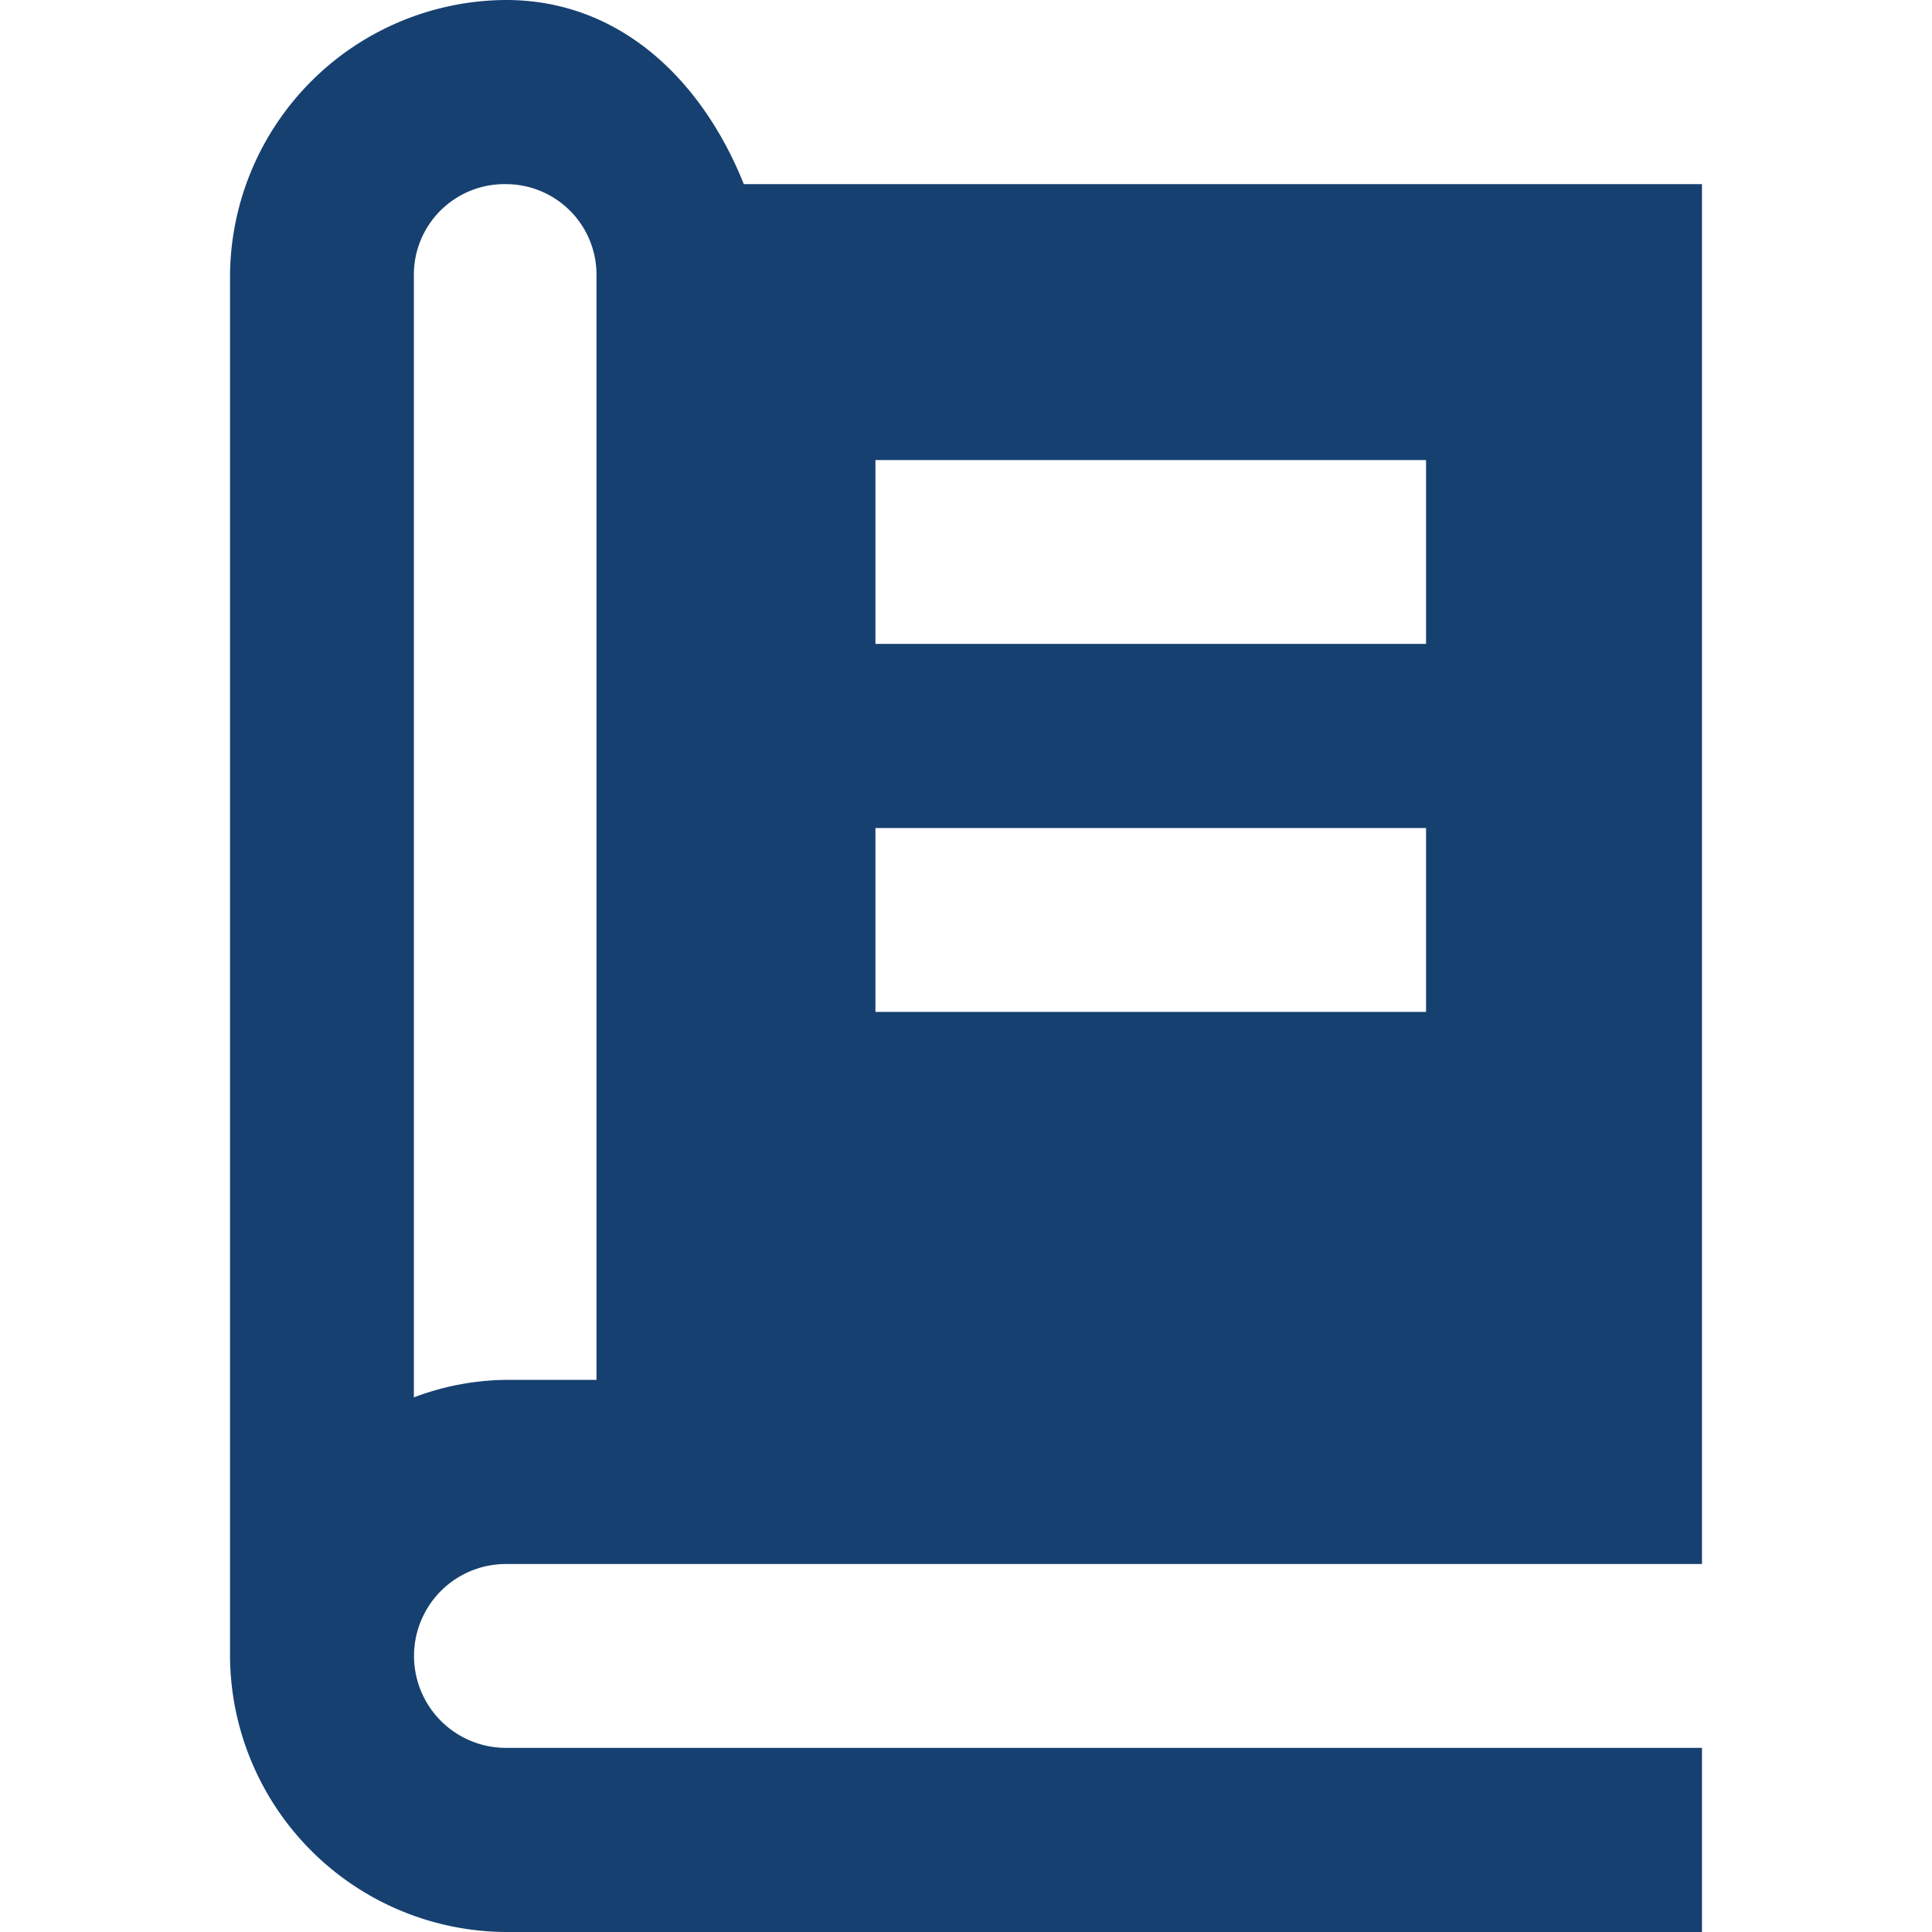
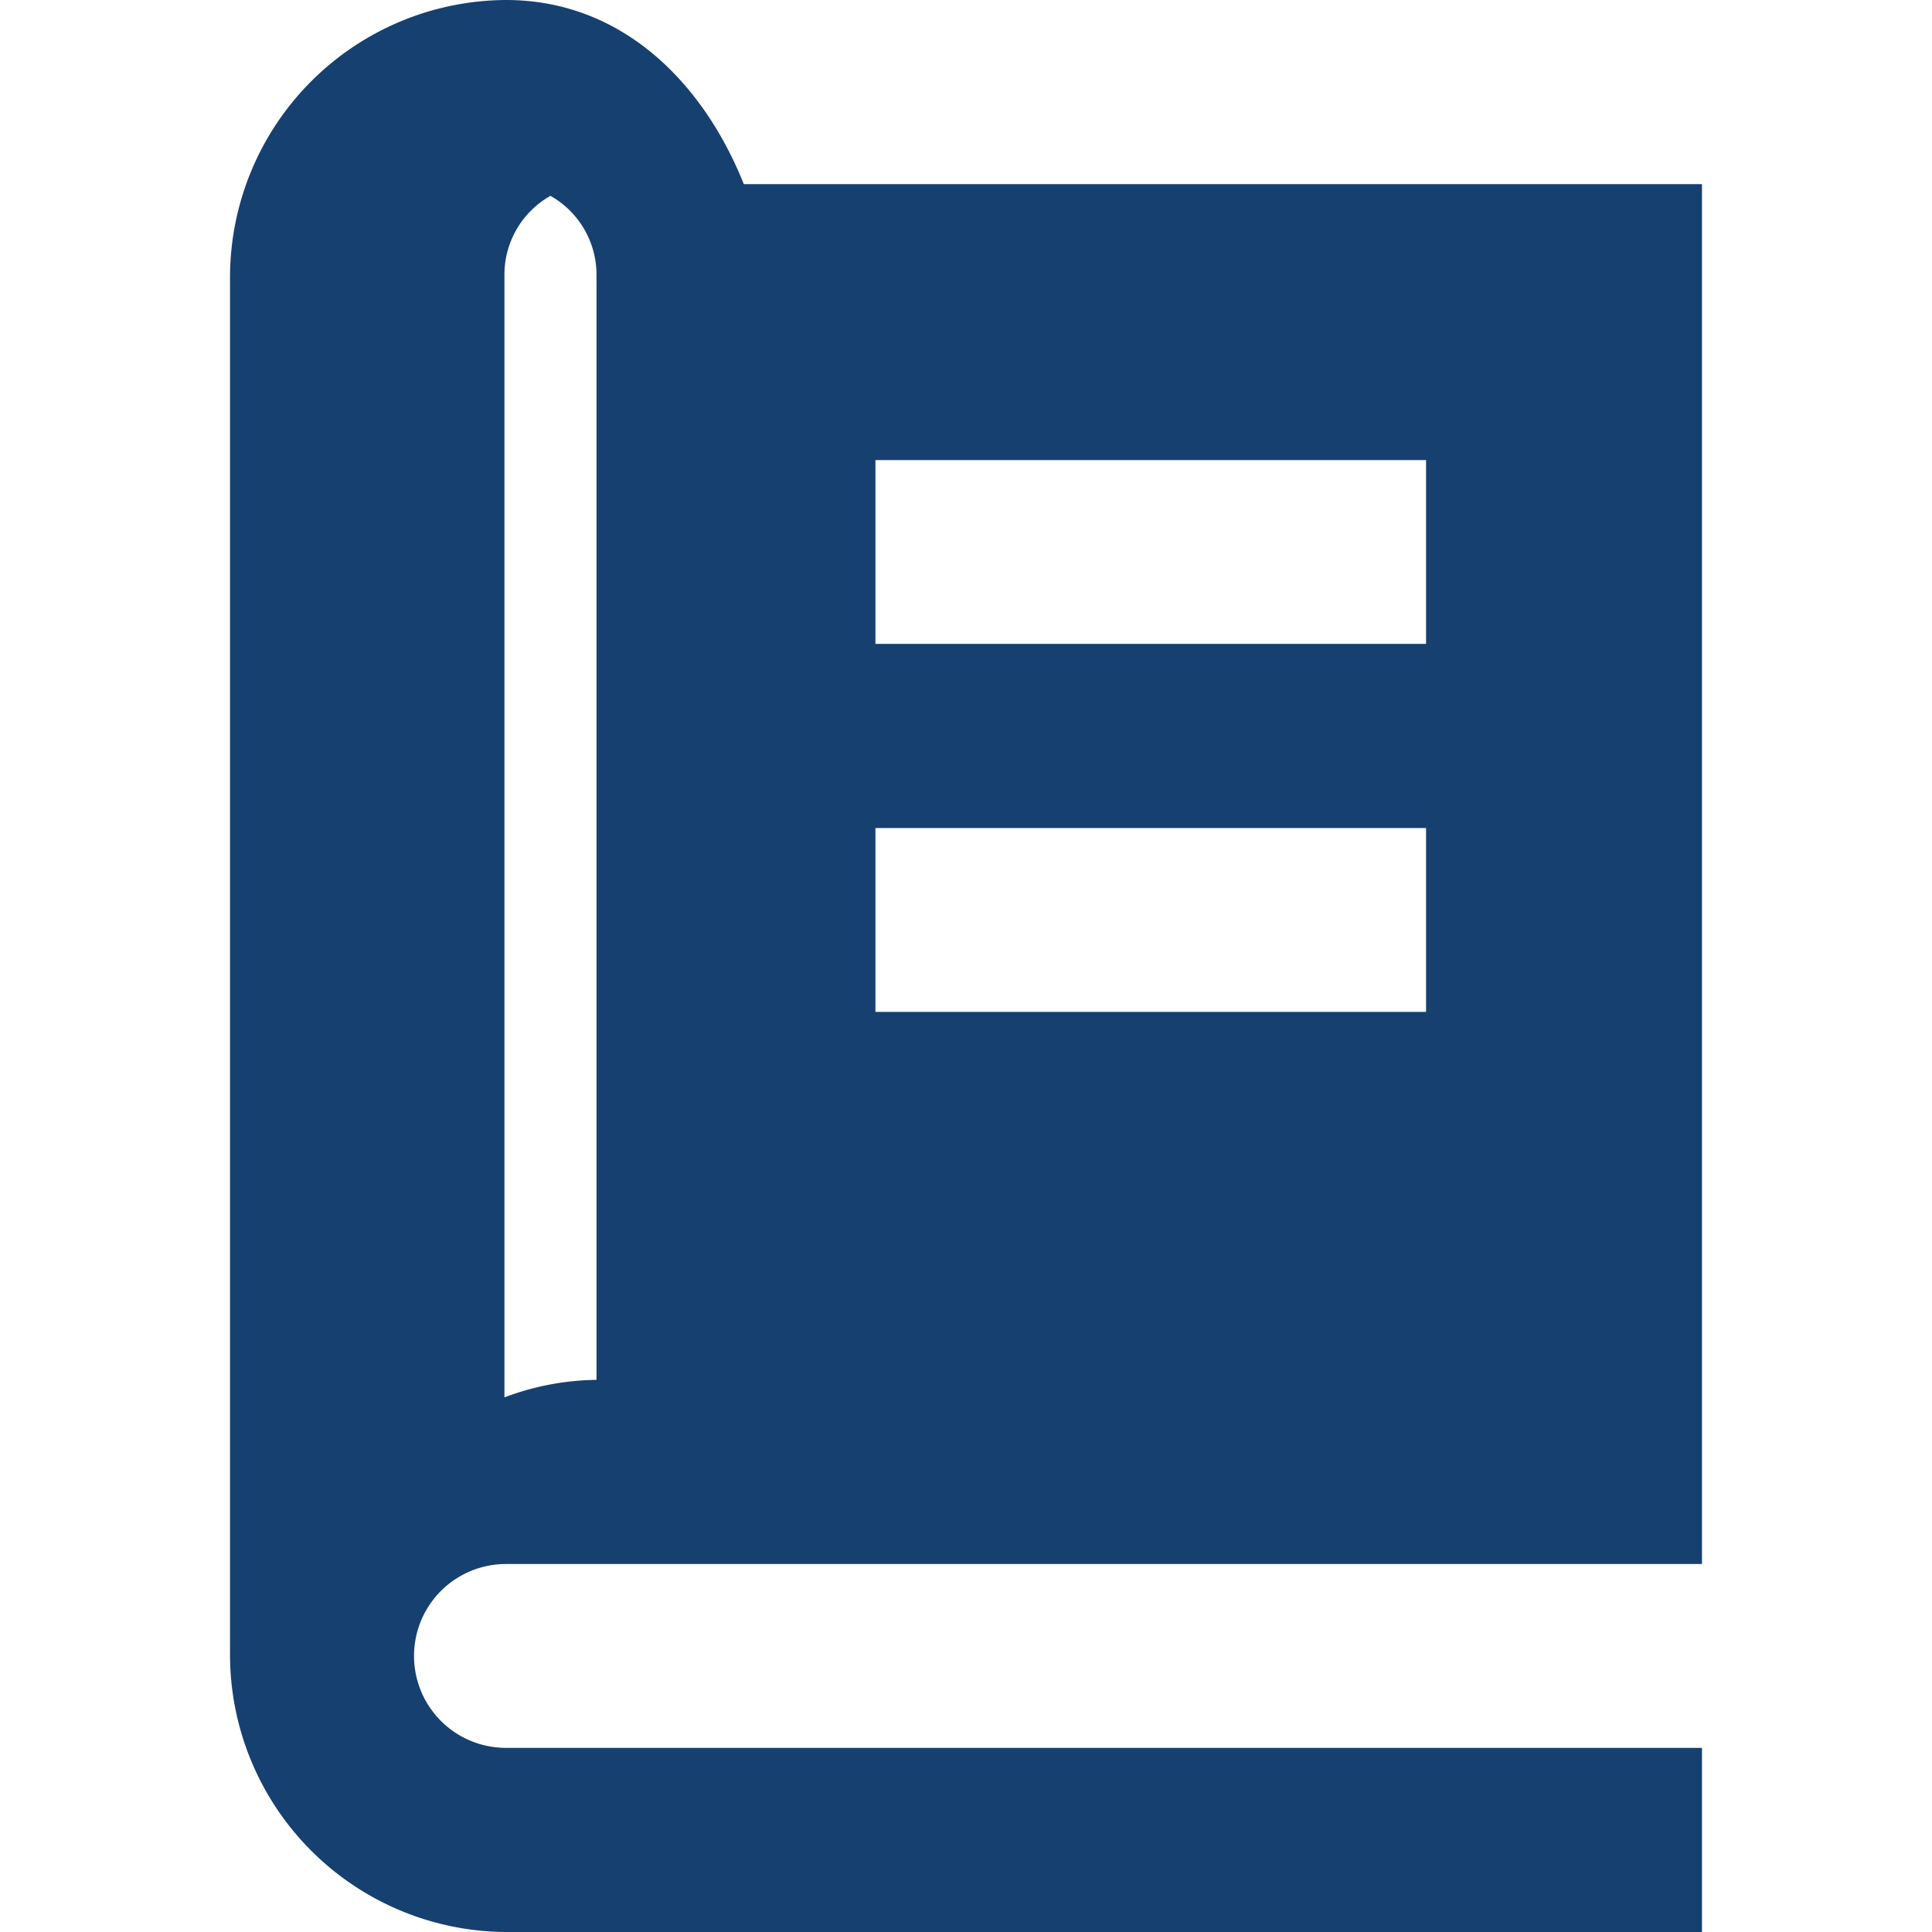
<svg xmlns="http://www.w3.org/2000/svg" data-name="Layer 1" viewBox="0 0 64 64">
-   <path d="M16.76 0a9.19 9.19 0 00-9.14 9.14v45.72A9.19 9.19 0 0016.76 64h39.62v-6.1H16.76a3 3 0 110-6.09h39.62V6.1H24.64C23.29 2.72 20.59 0 16.76 0zm0 6.1a3 3 0 013 3v36.61h-3a8.88 8.88 0 00-3.05.58V9.14a3 3 0 013.05-3.04zM29 15.24h18.24v6.09H29zm0 12.19h18.24v6.09H29z" fill="#164070" />
+   <path d="M16.76 0a9.19 9.19 0 00-9.14 9.14v45.72A9.19 9.19 0 0016.76 64h39.62v-6.1H16.76a3 3 0 110-6.09h39.62V6.1H24.64C23.29 2.72 20.59 0 16.76 0zm0 6.1a3 3 0 013 3v36.61a8.88 8.88 0 00-3.05.58V9.14a3 3 0 013.05-3.04zM29 15.24h18.24v6.09H29zm0 12.19h18.24v6.09H29z" fill="#164070" />
</svg>